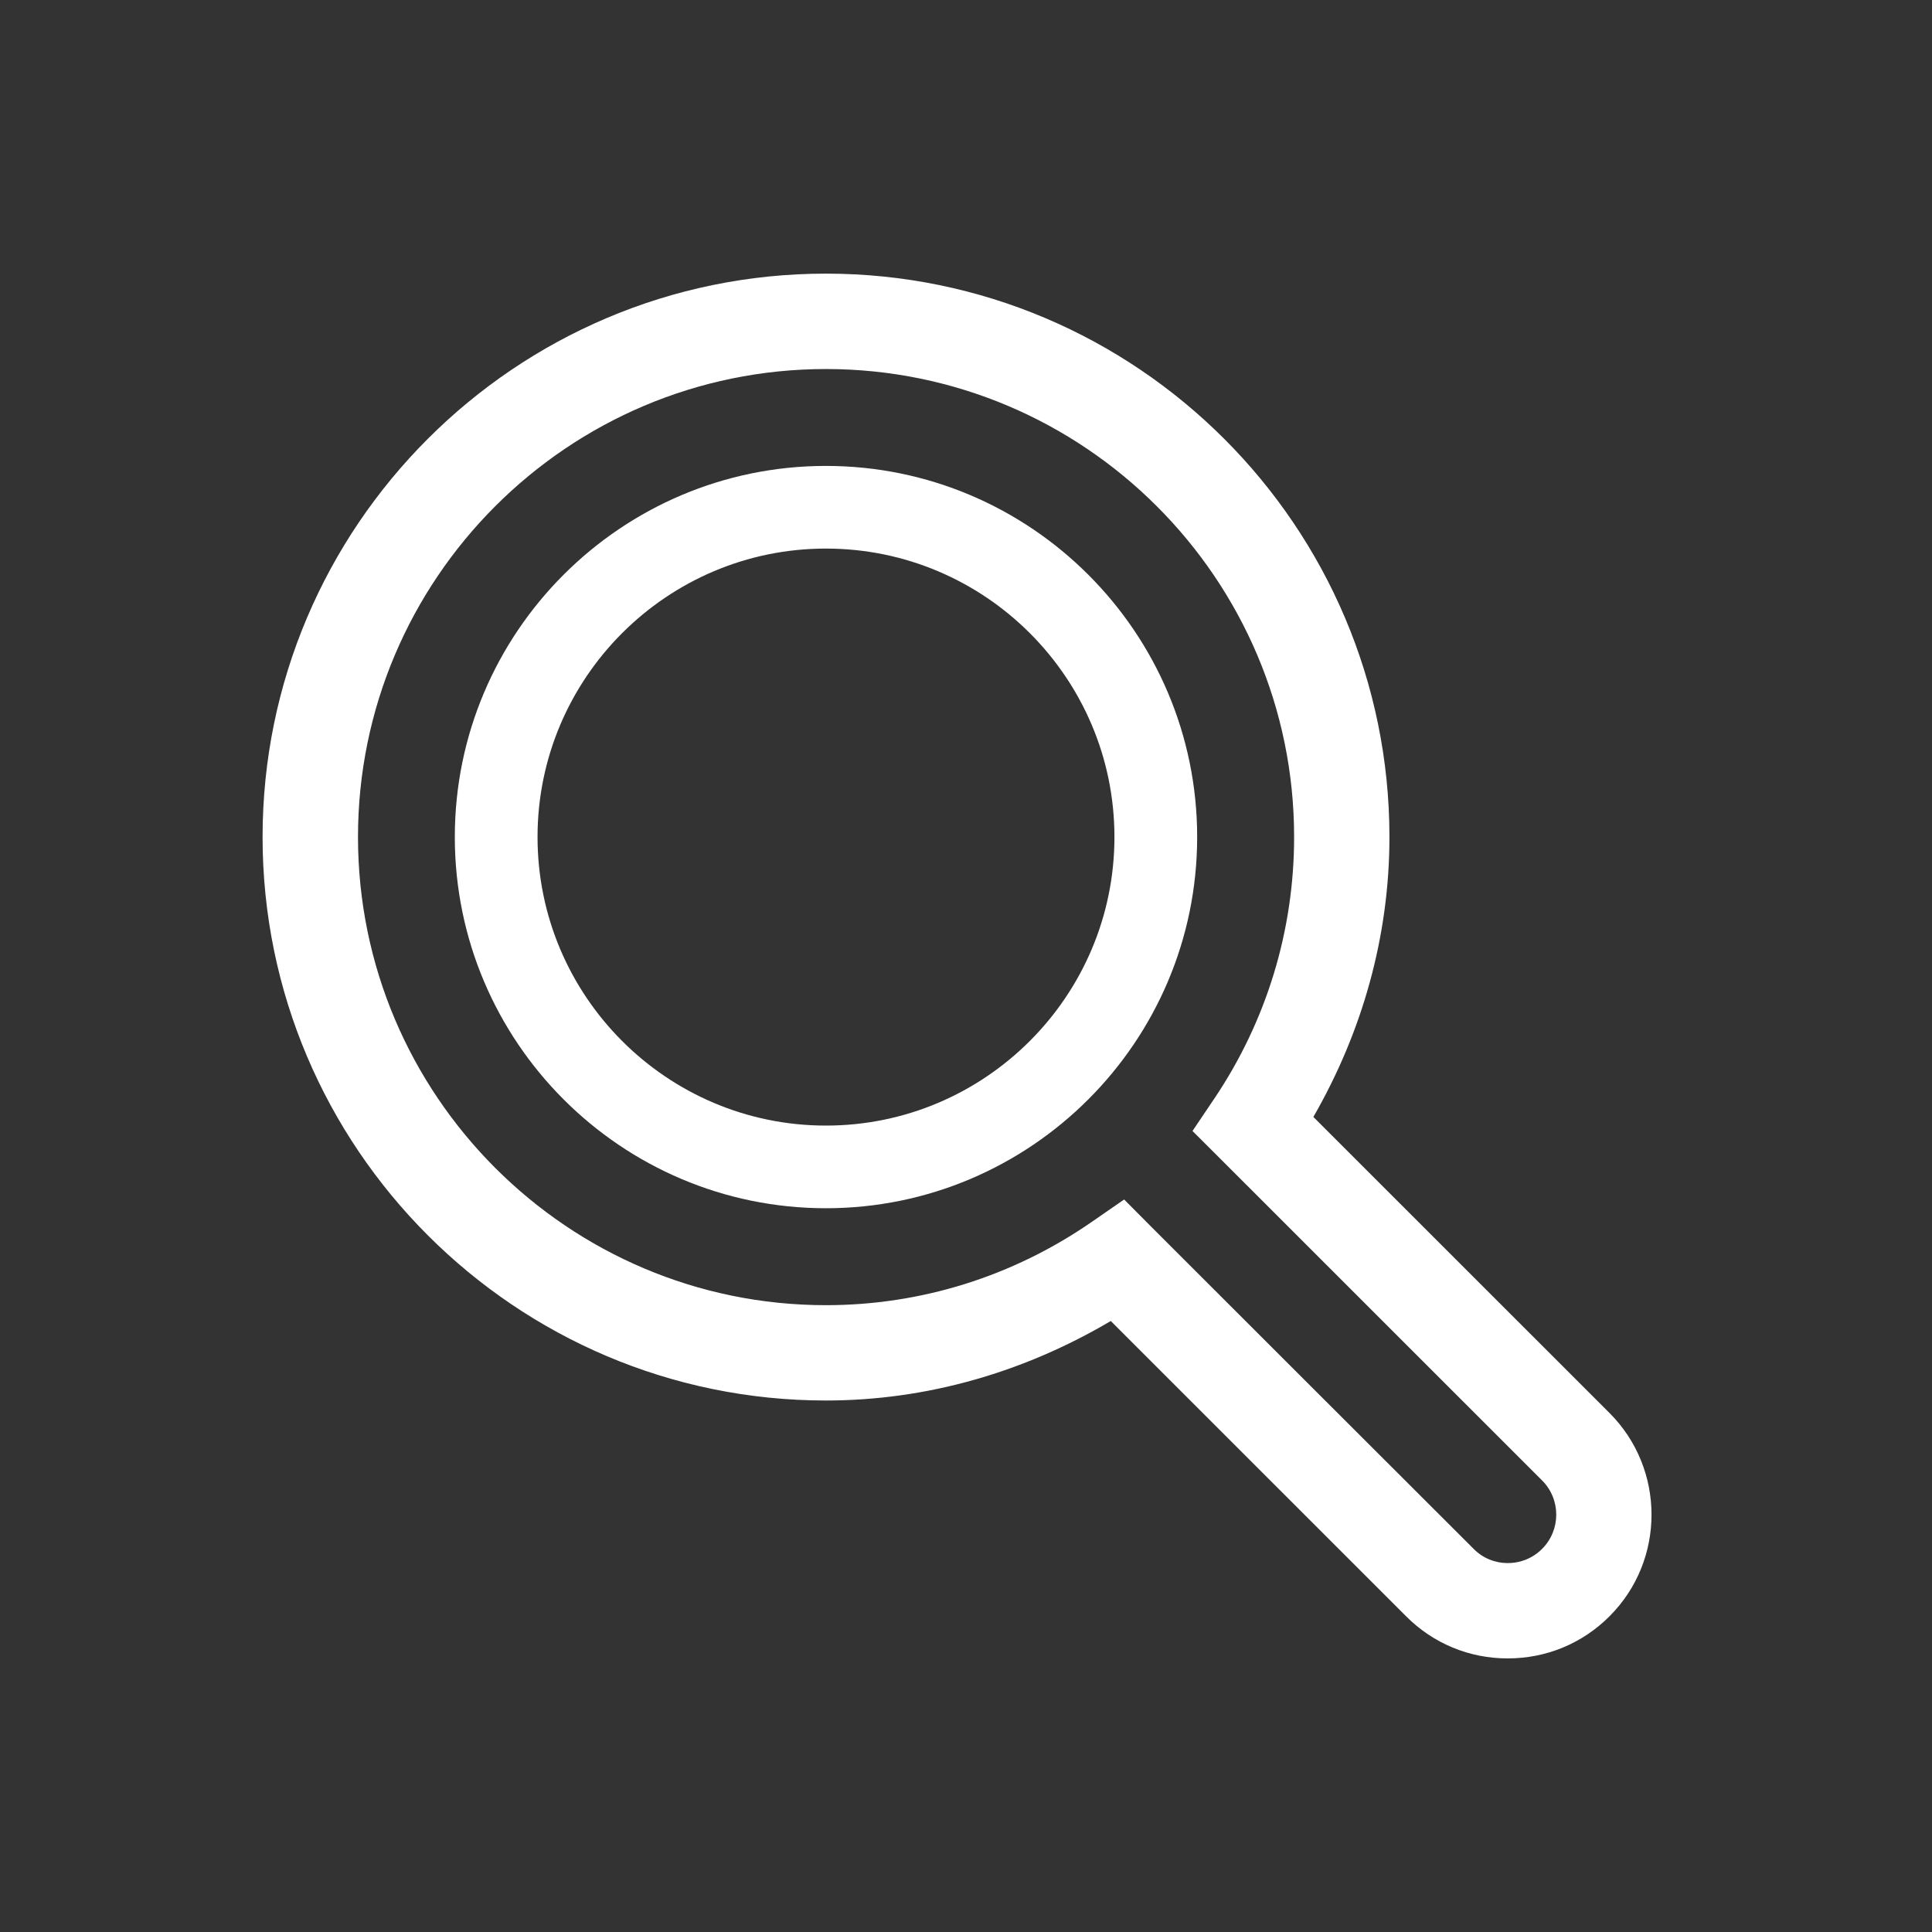
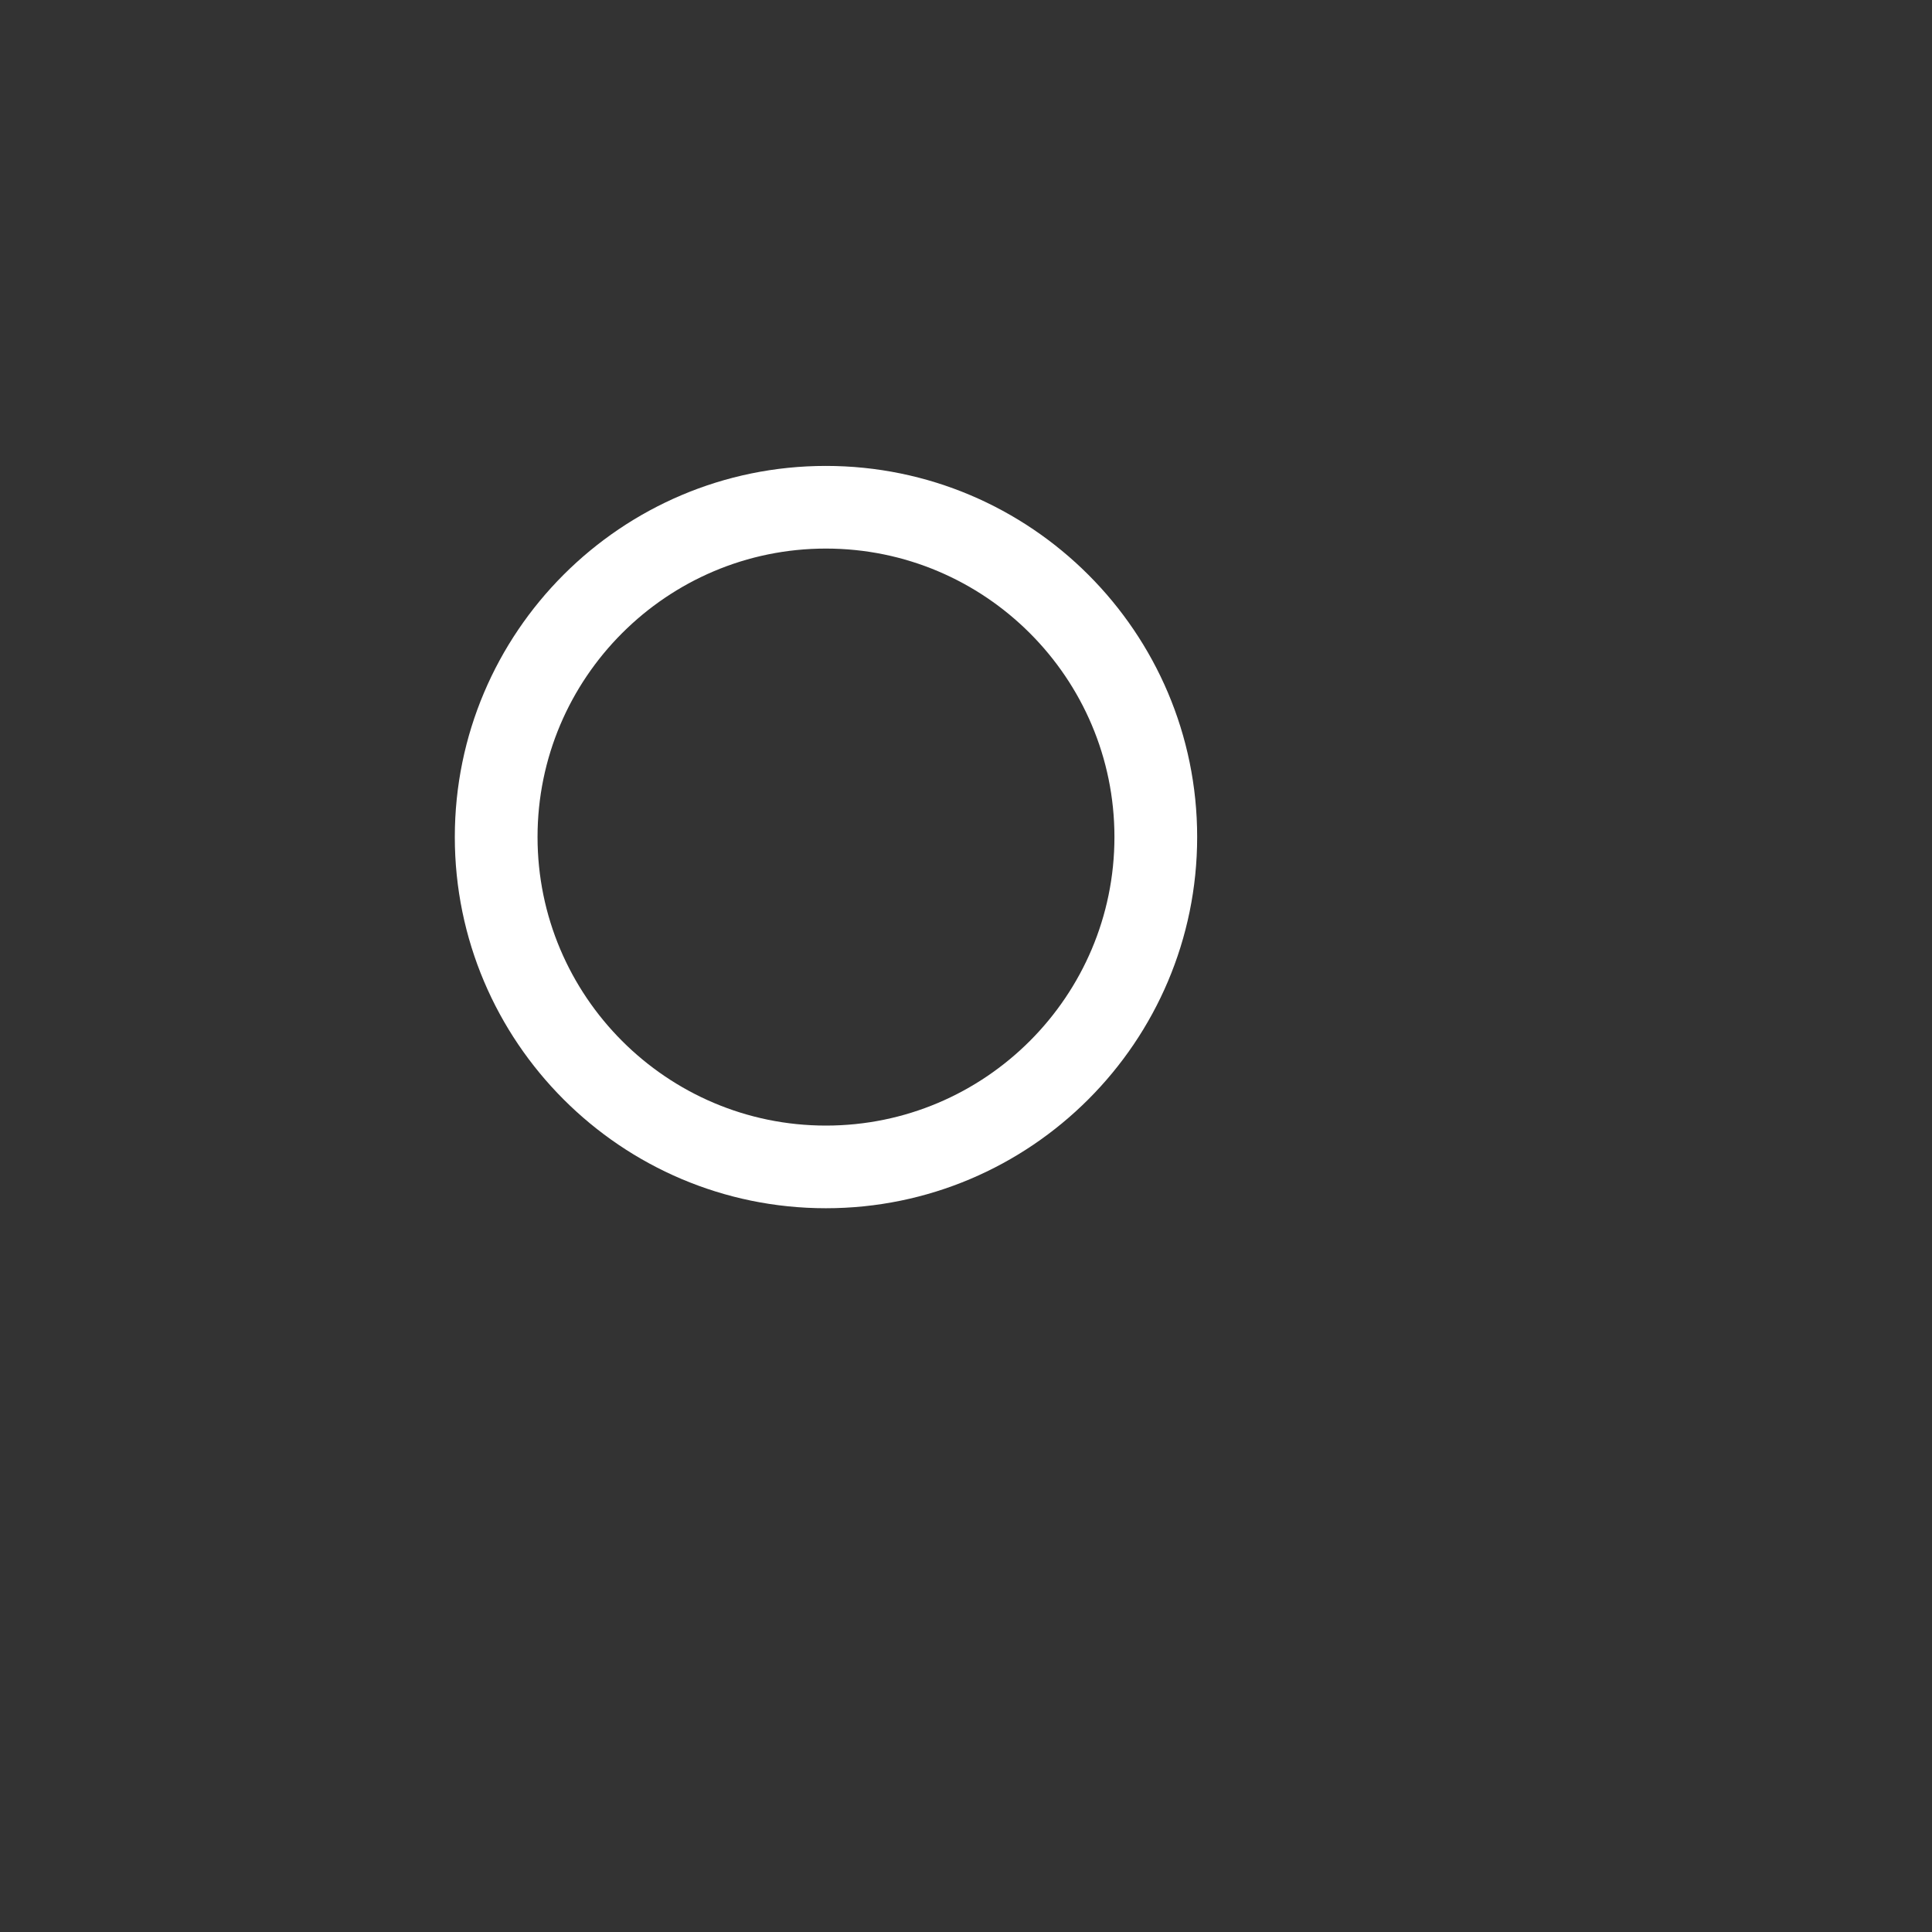
<svg xmlns="http://www.w3.org/2000/svg" version="1.1" x="0px" y="0px" viewBox="0 0 100 100" enable-background="new 0 0 100 100" xml:space="preserve" aria-hidden="true" width="100px" height="100px" style="fill:url(#CerosGradient_idaaedcbb1f);">
  <rect x="0" y="0" width="100" height="100" fill="#333333" stroke="none" />
  <defs>
    <linearGradient class="cerosgradient" data-cerosgradient="true" id="CerosGradient_idaaedcbb1f" gradientUnits="userSpaceOnUse" x1="50%" y1="100%" x2="50%" y2="0%">
      <stop offset="0%" stop-color="#FFFFFF" />
      <stop offset="100%" stop-color="#FFFFFF" />
    </linearGradient>
    <linearGradient />
  </defs>
  <g>
    <g>
      <path d="M42.749,62.538c10.596,0,19.216-8.618,19.216-19.215c0-10.591-8.62-19.207-19.216-19.207s-19.208,8.616-19.208,19.207    C23.541,53.92,32.153,62.538,42.749,62.538z M42.749,28.394c8.235,0,14.934,6.697,14.934,14.93    c0,8.236-6.698,14.936-14.934,14.936c-8.229,0-14.926-6.699-14.926-14.936C27.823,35.091,34.521,28.394,42.749,28.394z" style="fill:url(#CerosGradient_idaaedcbb1f);" />
-       <path d="M42.749,72.49c5.226,0,10.259-1.466,14.744-4.115l15.289,15.286c1.401,1.407,3.273,2.181,5.26,2.178    c1.996,0,3.863-0.773,5.271-2.186c2.894-2.896,2.894-7.618-0.008-10.52L67.979,57.813c2.539-4.409,3.938-9.355,3.938-14.489    c0-16.077-13.082-29.161-29.167-29.161c-16.076,0-29.159,13.084-29.159,29.161C13.59,59.404,26.673,72.49,42.749,72.49z     M42.749,19.101c13.363,0,24.234,10.865,24.234,24.223c0,4.845-1.43,9.523-4.125,13.531l-1.135,1.685l1.438,1.435l16.655,16.651    c0.98,0.976,0.98,2.567,0,3.546c-0.472,0.474-1.106,0.732-1.774,0.732c-0.67,0-1.299-0.259-1.763-0.731    c-0.007-0.001-16.645-16.63-16.645-16.63l-1.449-1.457l-1.694,1.172c-4.07,2.811-8.822,4.298-13.742,4.298    c-13.354,0-24.219-10.87-24.219-24.231C18.53,29.966,29.396,19.101,42.749,19.101z" style="fill:url(#CerosGradient_idaaedcbb1f);" />
    </g>
  </g>
</svg>